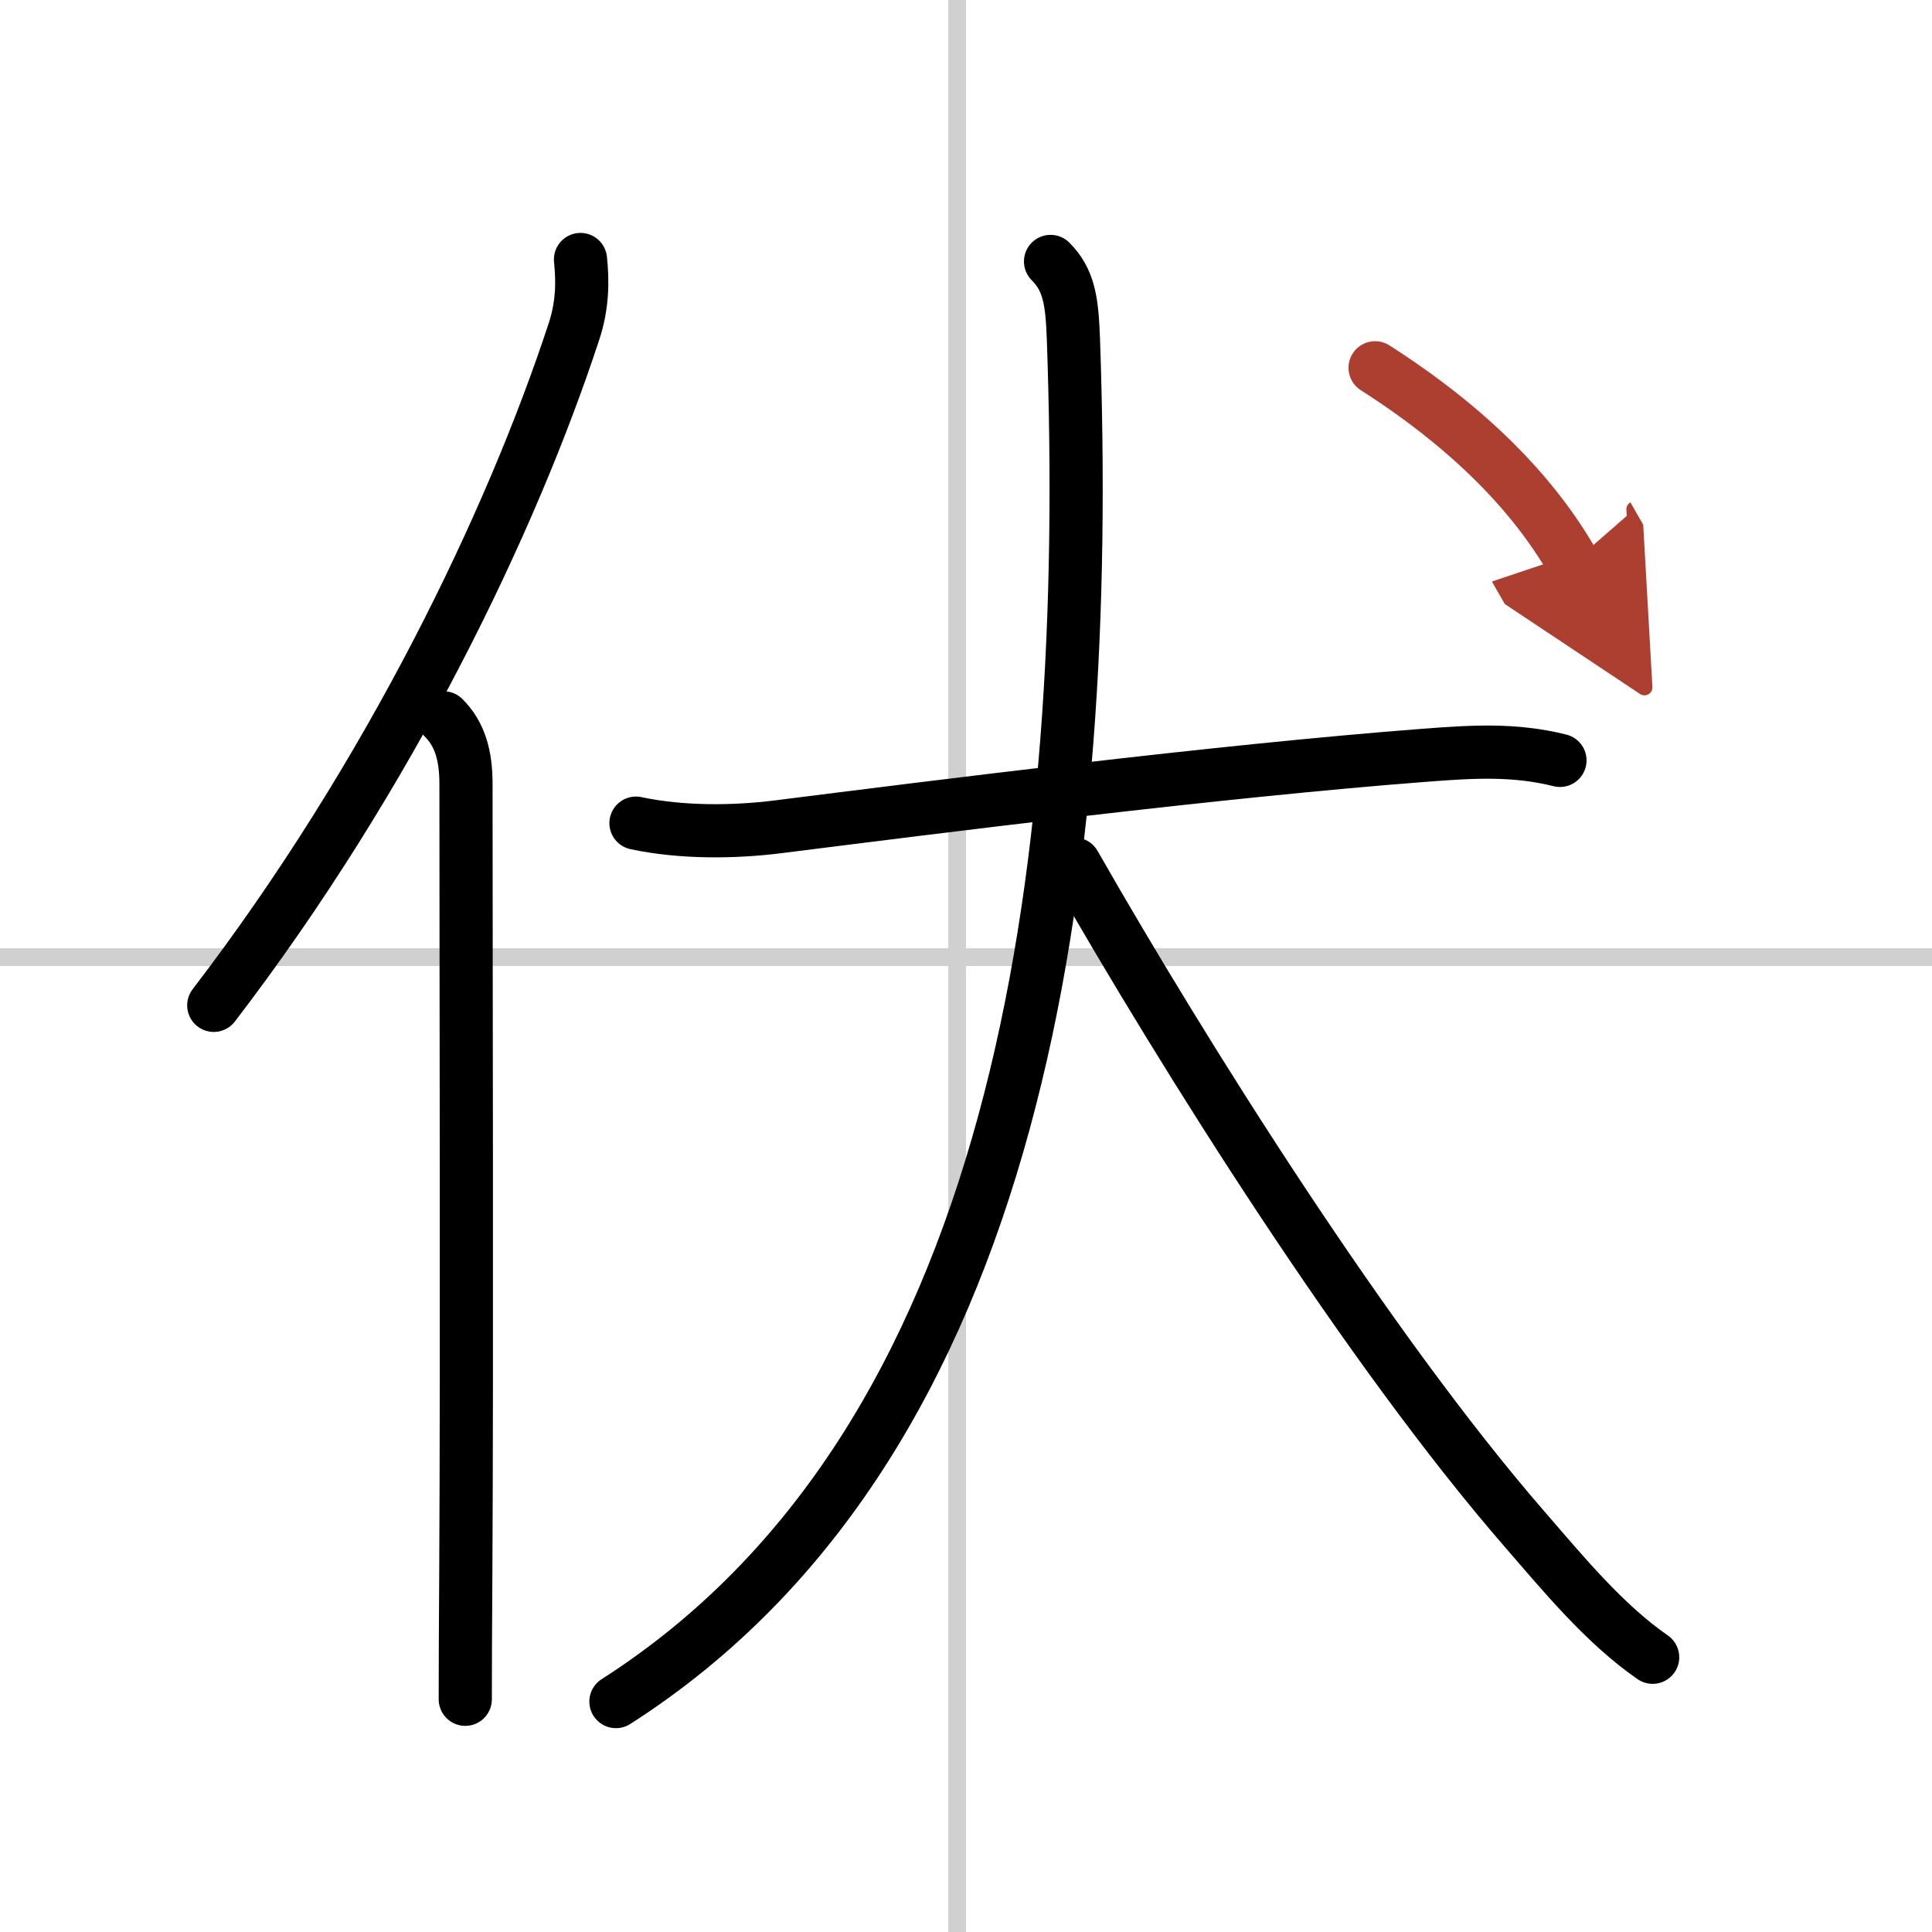
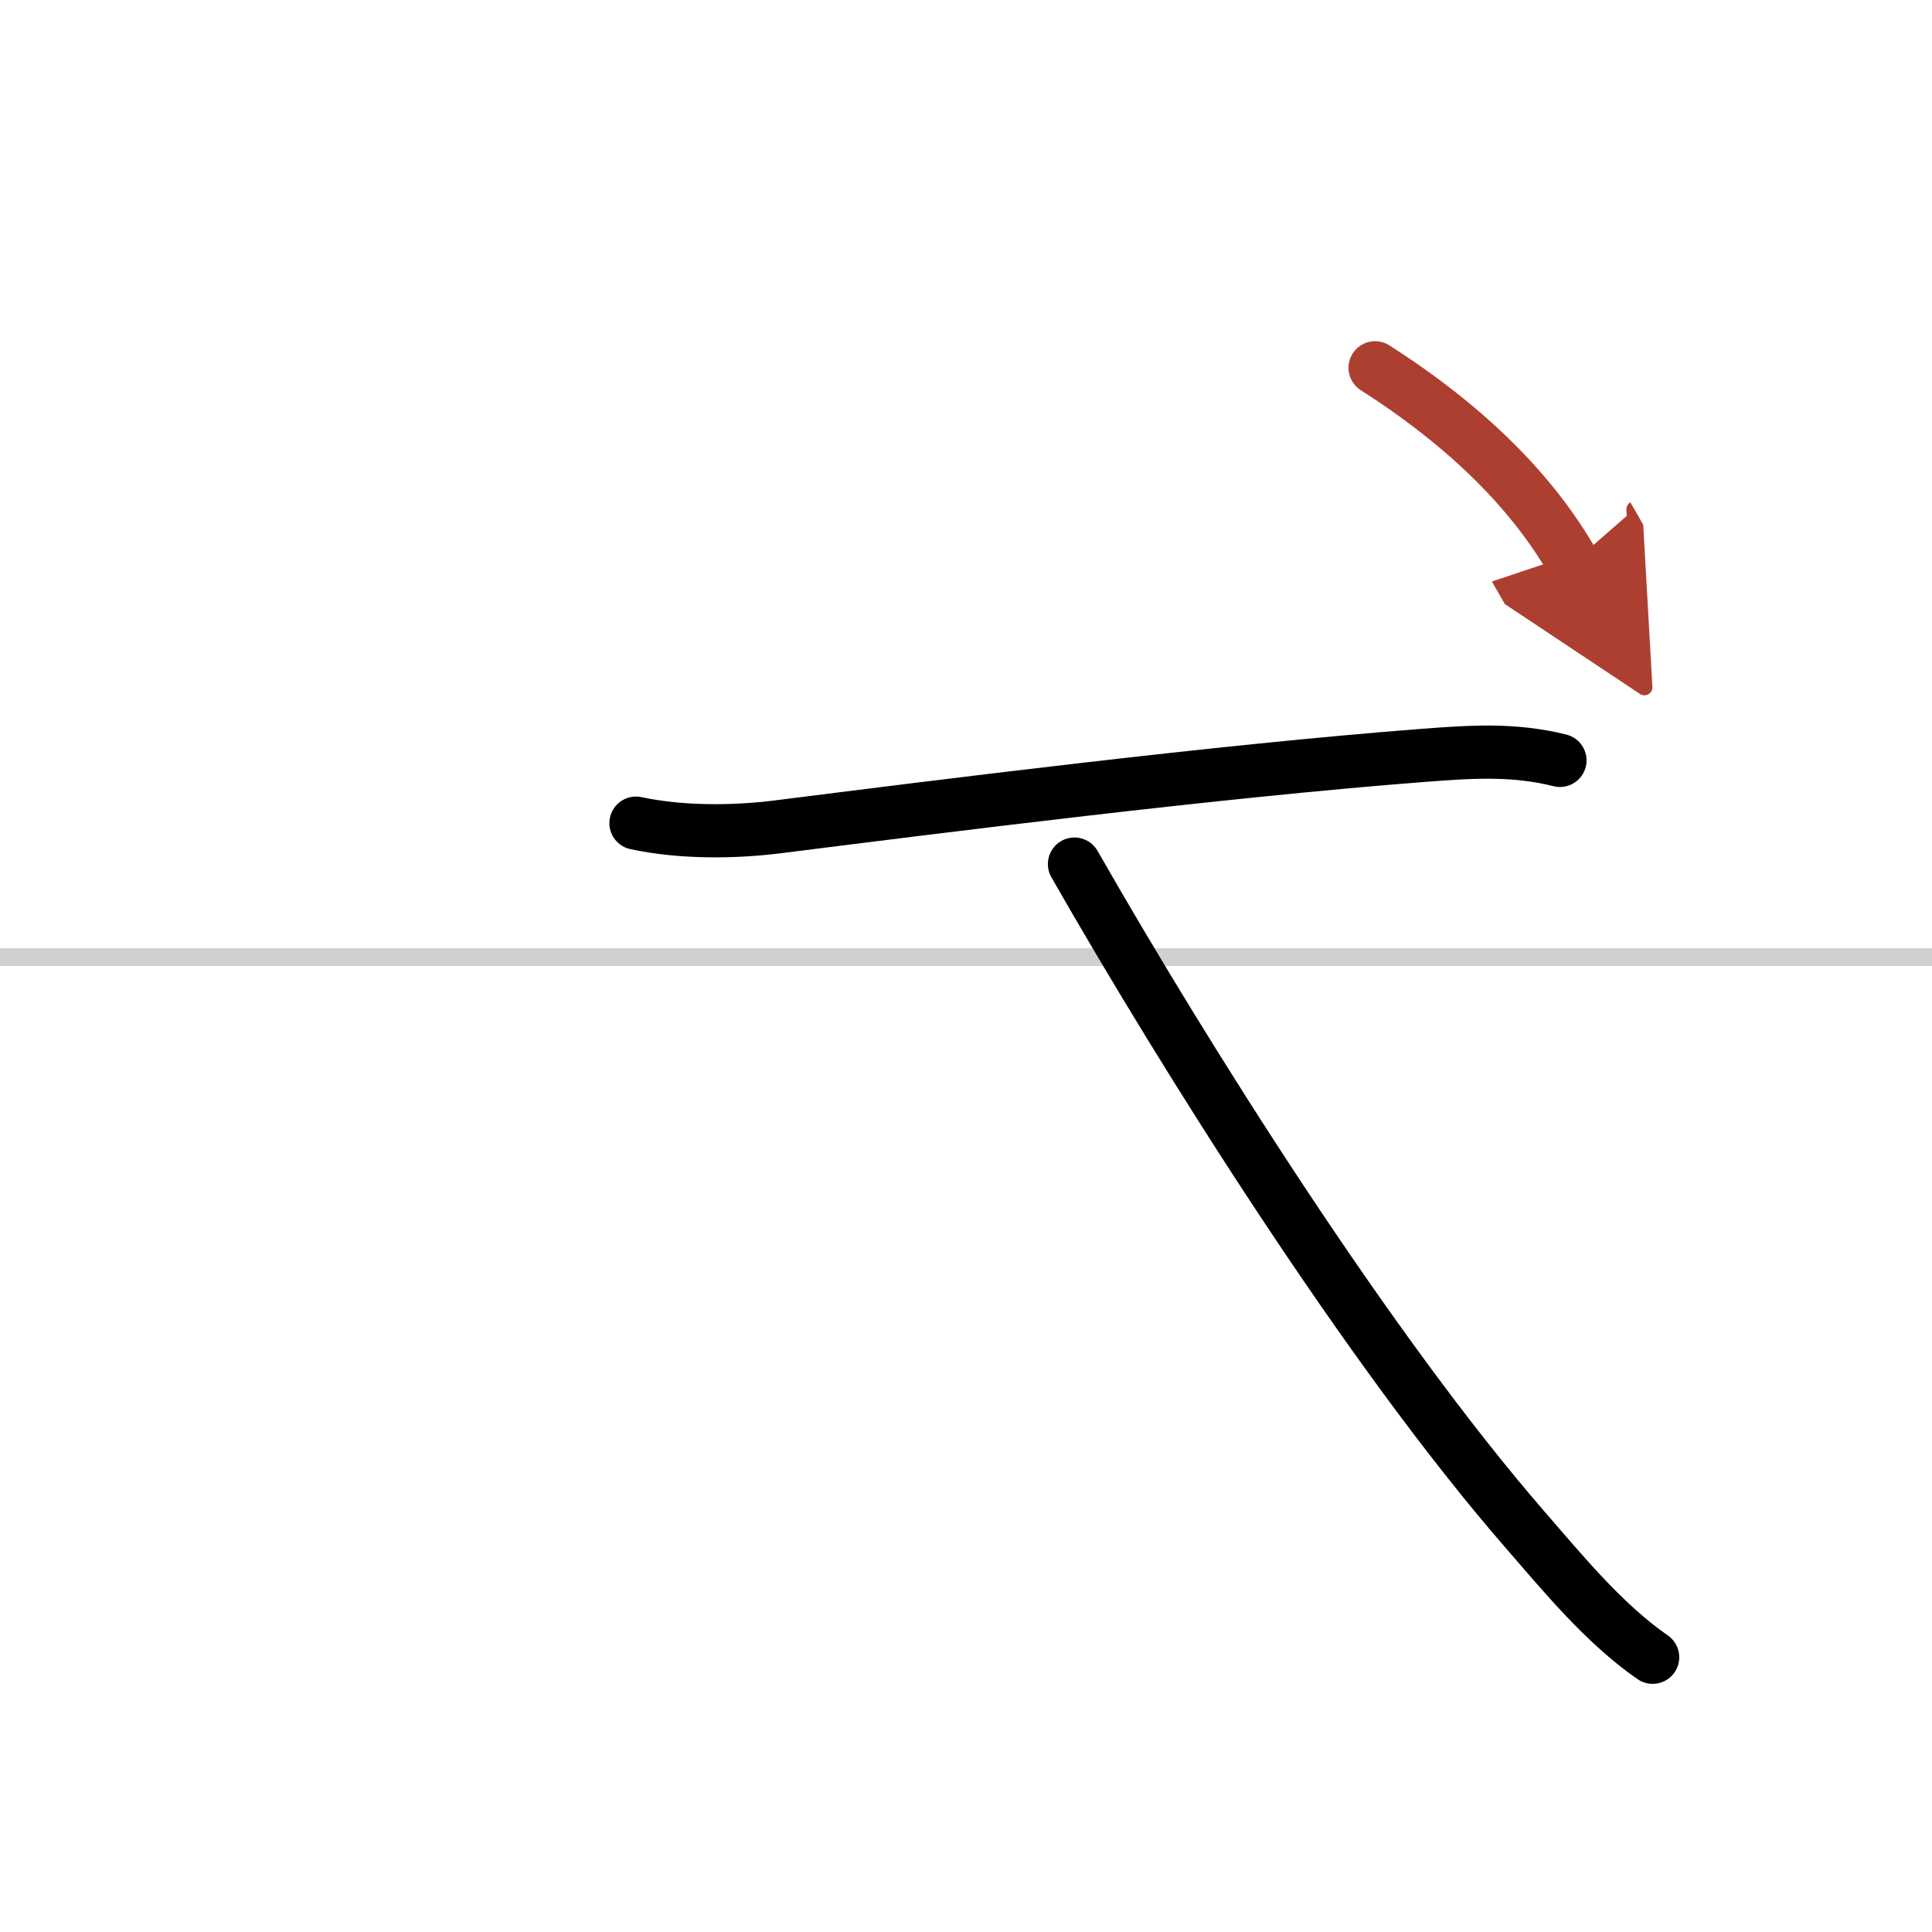
<svg xmlns="http://www.w3.org/2000/svg" width="400" height="400" viewBox="0 0 109 109">
  <defs>
    <marker id="a" markerWidth="4" orient="auto" refX="1" refY="5" viewBox="0 0 10 10">
      <polyline points="0 0 10 5 0 10 1 5" fill="#ad3f31" stroke="#ad3f31" />
    </marker>
  </defs>
  <g fill="none" stroke="#000" stroke-linecap="round" stroke-linejoin="round" stroke-width="3">
    <rect width="100%" height="100%" fill="#fff" stroke="#fff" />
-     <line x1="54" x2="54" y2="109" stroke="#d0d0d0" stroke-width="1" />
    <line x2="109" y1="54" y2="54" stroke="#d0d0d0" stroke-width="1" />
-     <path d="M32.75,14.64c0.13,1.23,0.12,2.57-0.36,4.04C28.88,29.38,22,43.75,12.06,56.72" />
-     <path d="m25.03 40.5c0.92 0.92 1.26 2.12 1.26 3.73 0 10.5 0.06 32.2-0.01 44.52-0.02 2.96-0.03 5.43-0.03 7.12" />
    <path d="m35.88 46.44c2.62 0.56 5.59 0.51 7.99 0.21 9.12-1.15 24.88-3.15 36.52-4.04 2.63-0.2 5.03-0.36 7.62 0.29" />
-     <path d="M59.27,14.75c1.05,1.05,1.21,2.25,1.29,4.36C61.62,49.25,57.62,81.38,34.75,96" />
    <path d="m60.62 48.75c6.22 10.89 16.59 27.39 25.41 37.54 2.16 2.49 4.48 5.32 7.21 7.21" />
    <path d="m77.58 20.75c5.29 3.38 8.93 7.09 11.17 11" marker-end="url(#a)" stroke="#ad3f31" />
  </g>
</svg>